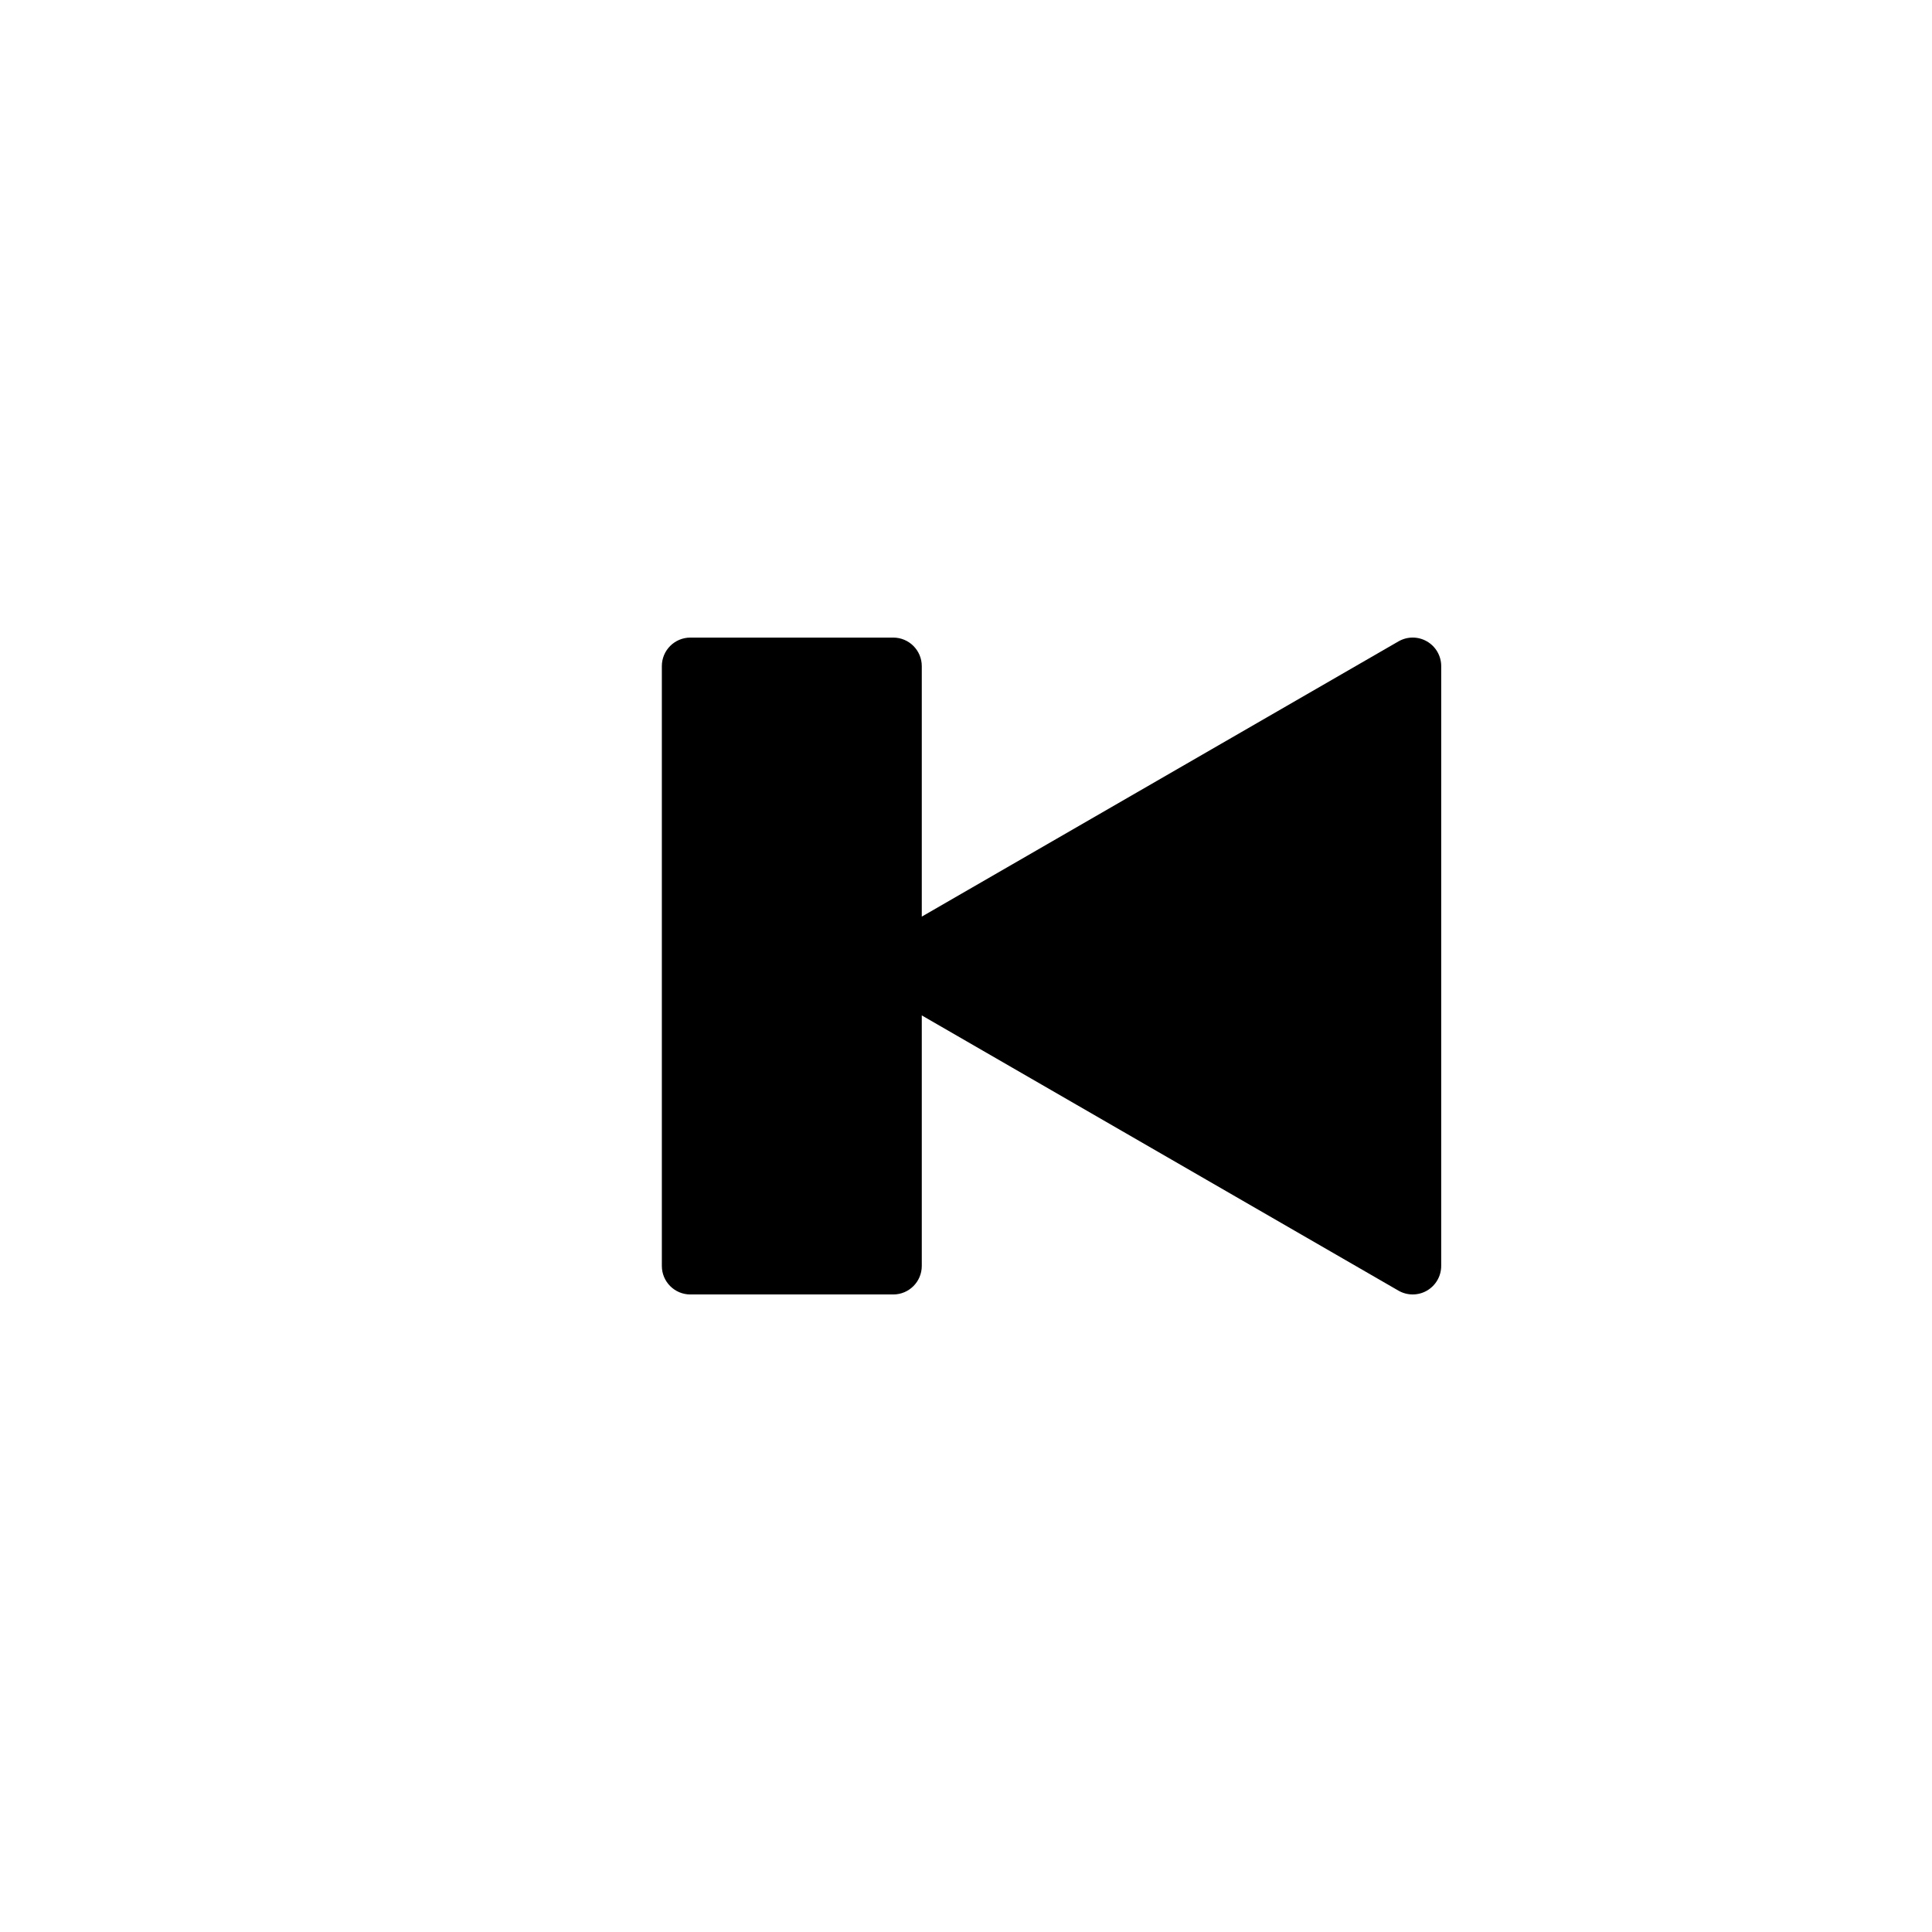
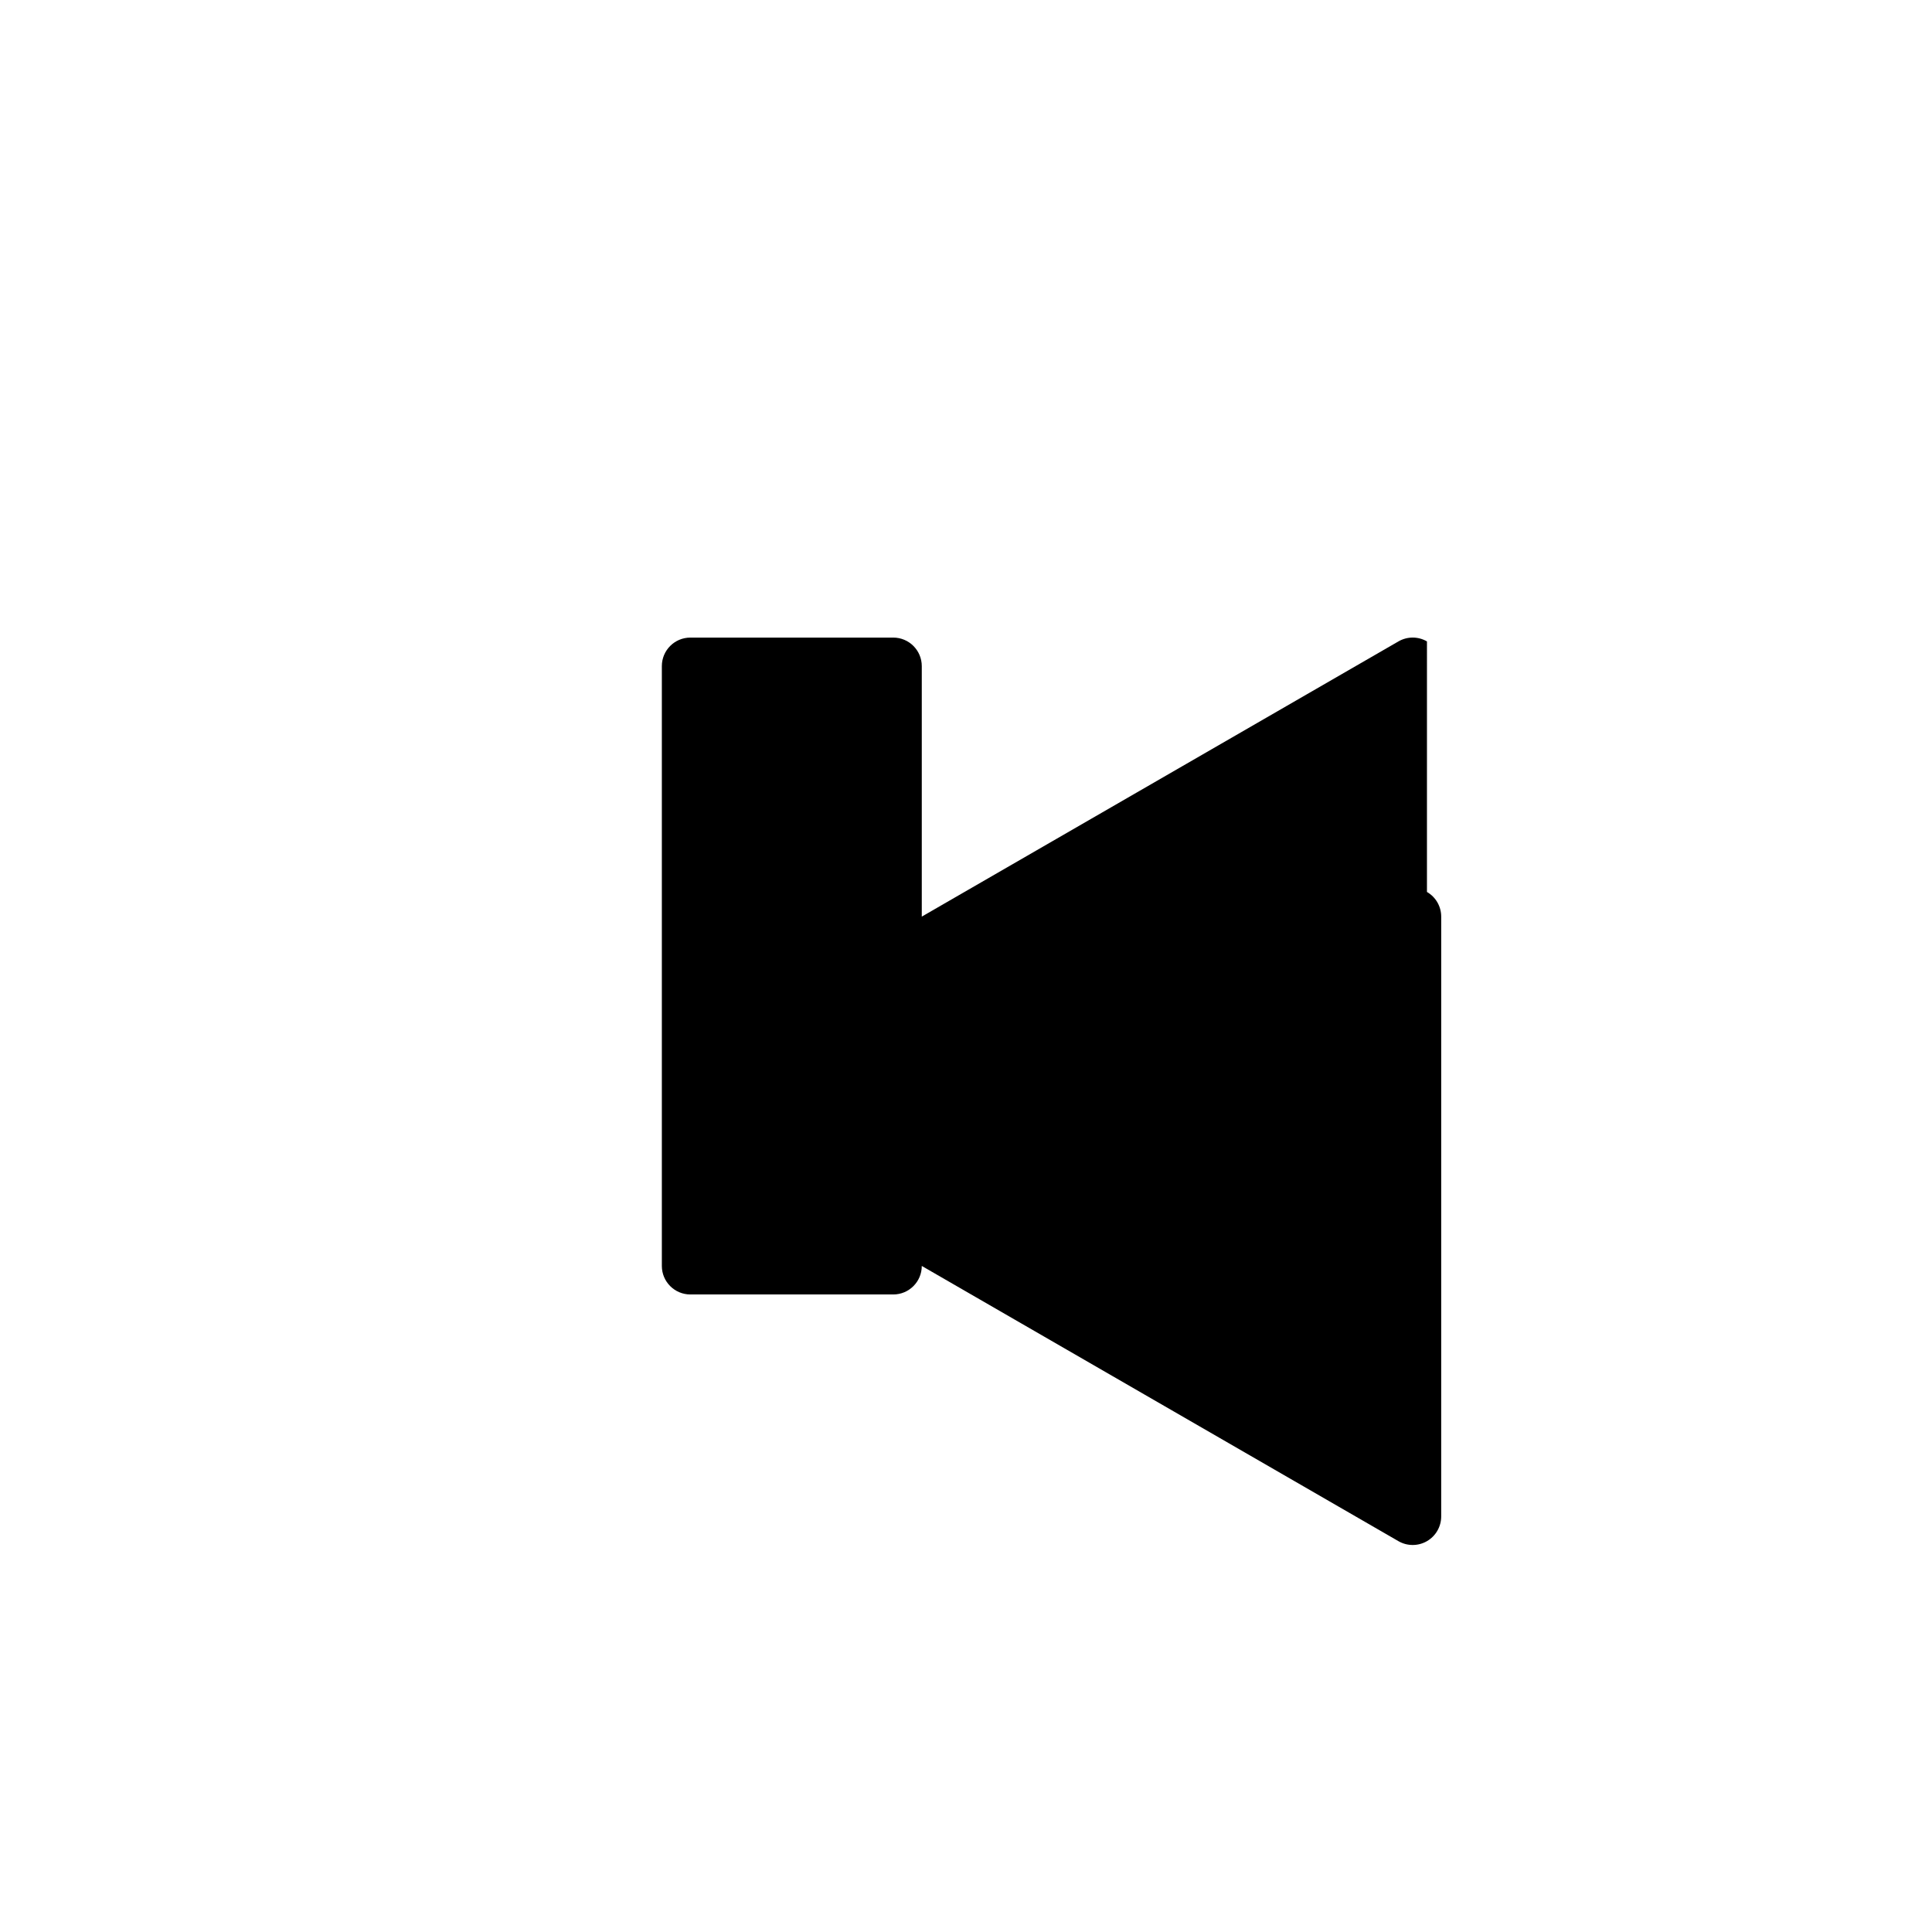
<svg xmlns="http://www.w3.org/2000/svg" fill="#000000" width="800px" height="800px" version="1.1" viewBox="144 144 512 512">
-   <path d="m522.16 313.98c-2.344-1.355-5.215-1.355-7.559 0l-126.32 72.934v-66.387c0-4.176-3.387-7.559-7.559-7.559h-53.766c-4.172 0-7.559 3.379-7.559 7.559v158.96c0 4.176 3.387 7.559 7.559 7.559h53.766c4.172 0 7.559-3.379 7.559-7.559v-66.395l126.32 72.938c1.168 0.676 2.473 1.012 3.777 1.012 1.305 0 2.609-0.336 3.777-1.012 2.336-1.352 3.777-3.844 3.777-6.543l0.004-158.96c0-2.707-1.441-5.199-3.777-6.547z" />
+   <path d="m522.16 313.98c-2.344-1.355-5.215-1.355-7.559 0l-126.32 72.934v-66.387c0-4.176-3.387-7.559-7.559-7.559h-53.766c-4.172 0-7.559 3.379-7.559 7.559v158.96c0 4.176 3.387 7.559 7.559 7.559h53.766c4.172 0 7.559-3.379 7.559-7.559l126.32 72.938c1.168 0.676 2.473 1.012 3.777 1.012 1.305 0 2.609-0.336 3.777-1.012 2.336-1.352 3.777-3.844 3.777-6.543l0.004-158.96c0-2.707-1.441-5.199-3.777-6.547z" />
</svg>